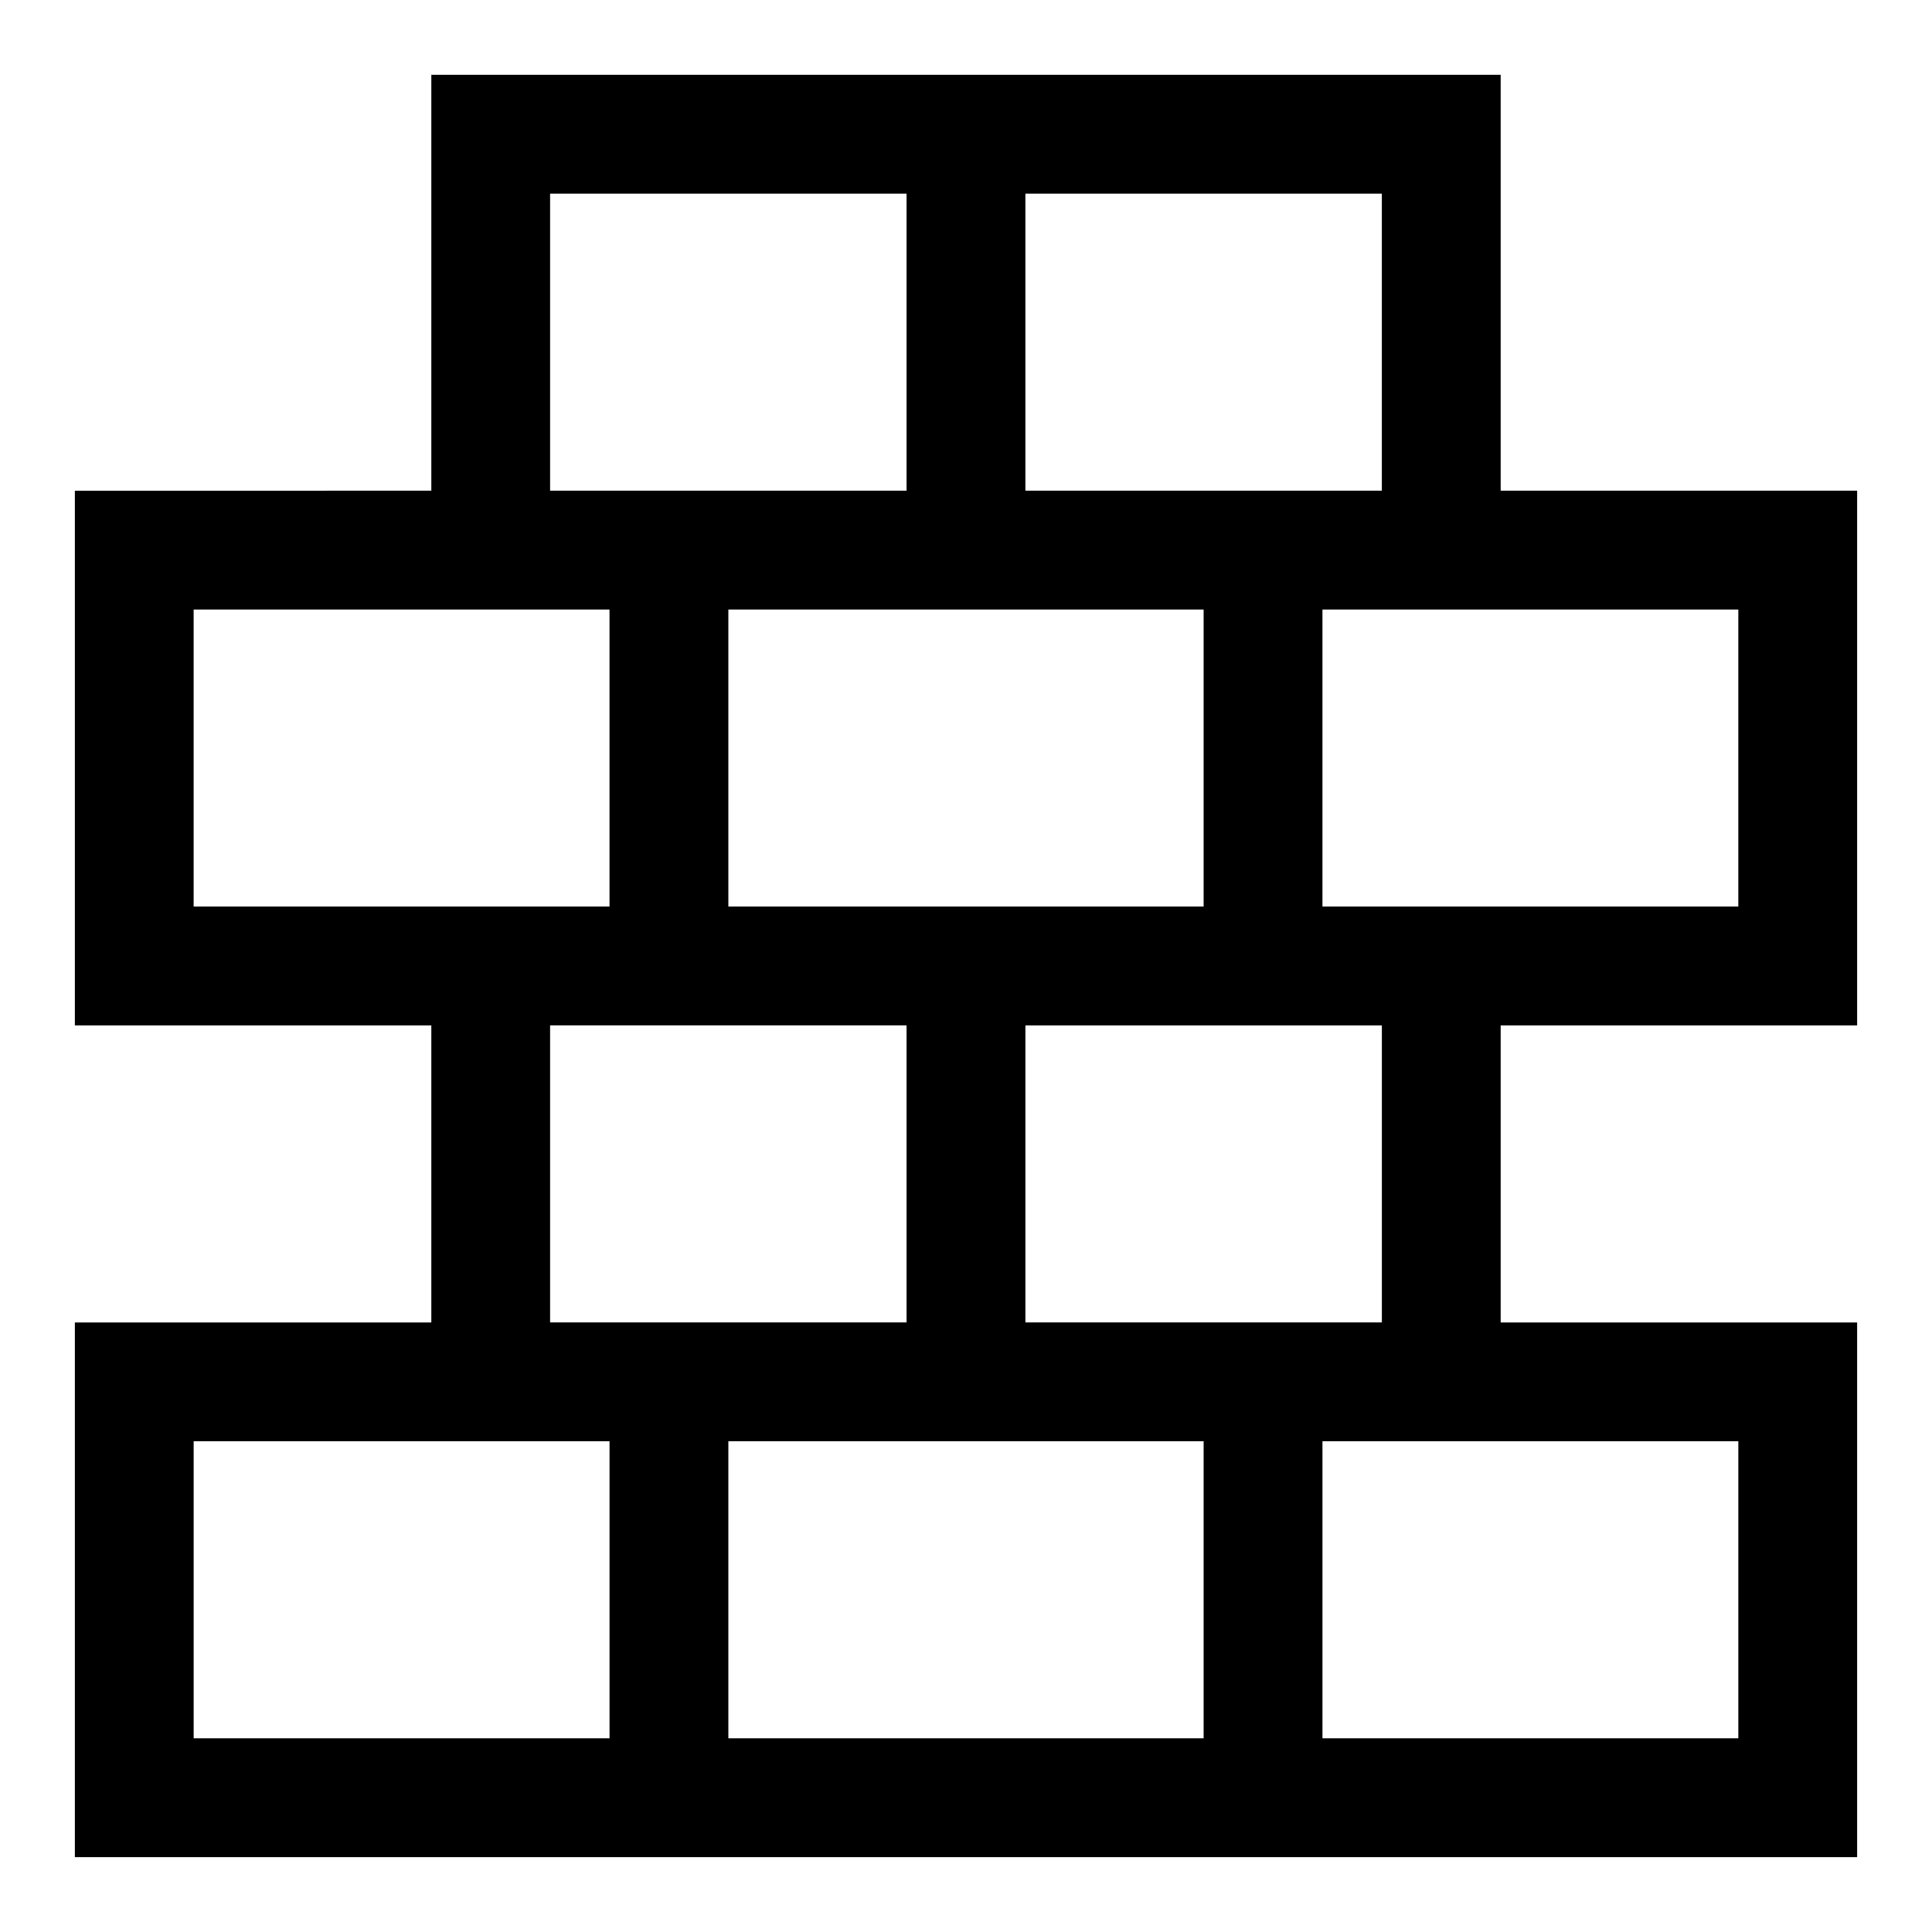
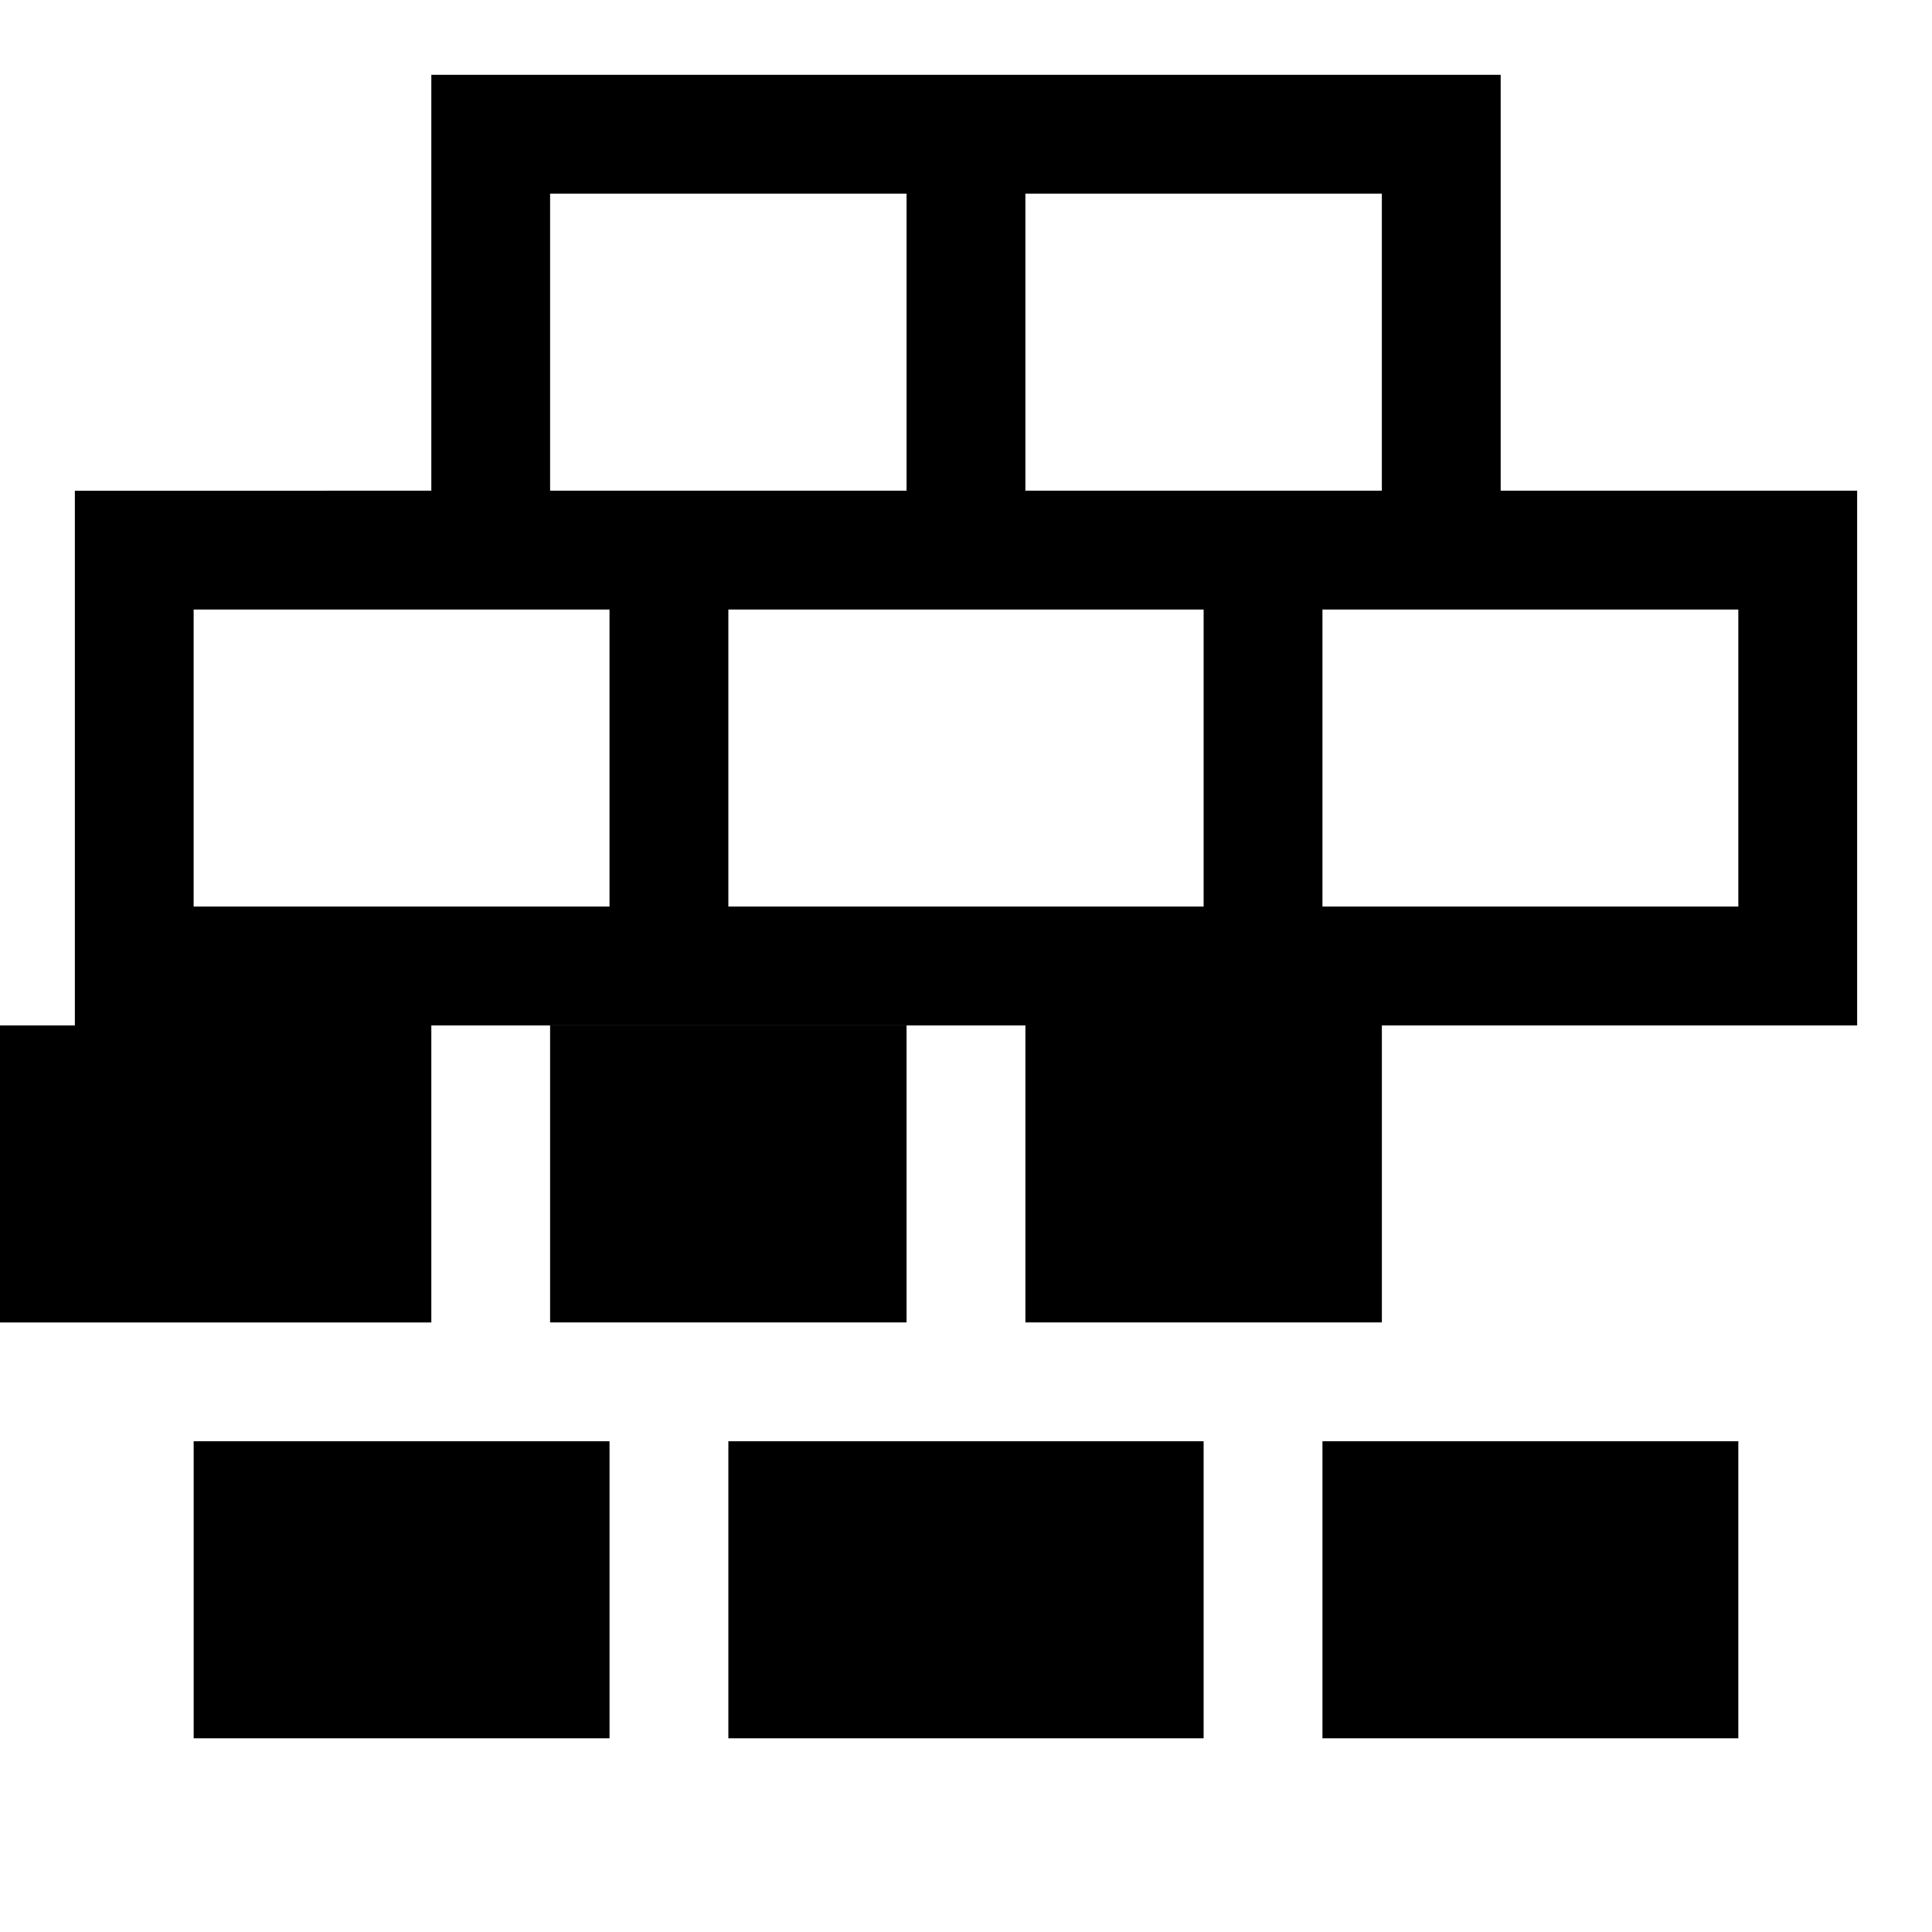
<svg xmlns="http://www.w3.org/2000/svg" fill="#000000" width="800px" height="800px" version="1.1" viewBox="144 144 512 512">
-   <path d="m636.16 415.74v-141.7h-94.465v-110.21h-283.39v110.21l-94.465 0.004v141.7h94.465v78.719h-94.465v141.7h472.32v-141.7h-94.465v-78.719zm-31.488-110.21v78.719h-110.21v-78.719zm-267.65 78.719v-78.719h125.95v78.719zm173.18-110.21h-94.465v-78.723h94.465zm-220.42-78.723h94.465v78.719l-94.465 0.004zm-94.465 188.93v-78.719h110.21v78.719zm94.465 31.488h94.465v78.719h-94.465zm173.19 110.21v78.719h-125.95v-78.719zm-267.65 0h110.21v78.719l-110.21 0.004zm409.35 0v78.719h-110.21v-78.719zm-94.465-31.488h-94.465v-78.719h94.465z" />
+   <path d="m636.16 415.74v-141.7h-94.465v-110.21h-283.39v110.21l-94.465 0.004v141.7h94.465v78.719h-94.465v141.7v-141.7h-94.465v-78.719zm-31.488-110.21v78.719h-110.21v-78.719zm-267.65 78.719v-78.719h125.95v78.719zm173.18-110.21h-94.465v-78.723h94.465zm-220.42-78.723h94.465v78.719l-94.465 0.004zm-94.465 188.93v-78.719h110.21v78.719zm94.465 31.488h94.465v78.719h-94.465zm173.19 110.21v78.719h-125.95v-78.719zm-267.65 0h110.21v78.719l-110.21 0.004zm409.35 0v78.719h-110.21v-78.719zm-94.465-31.488h-94.465v-78.719h94.465z" />
</svg>